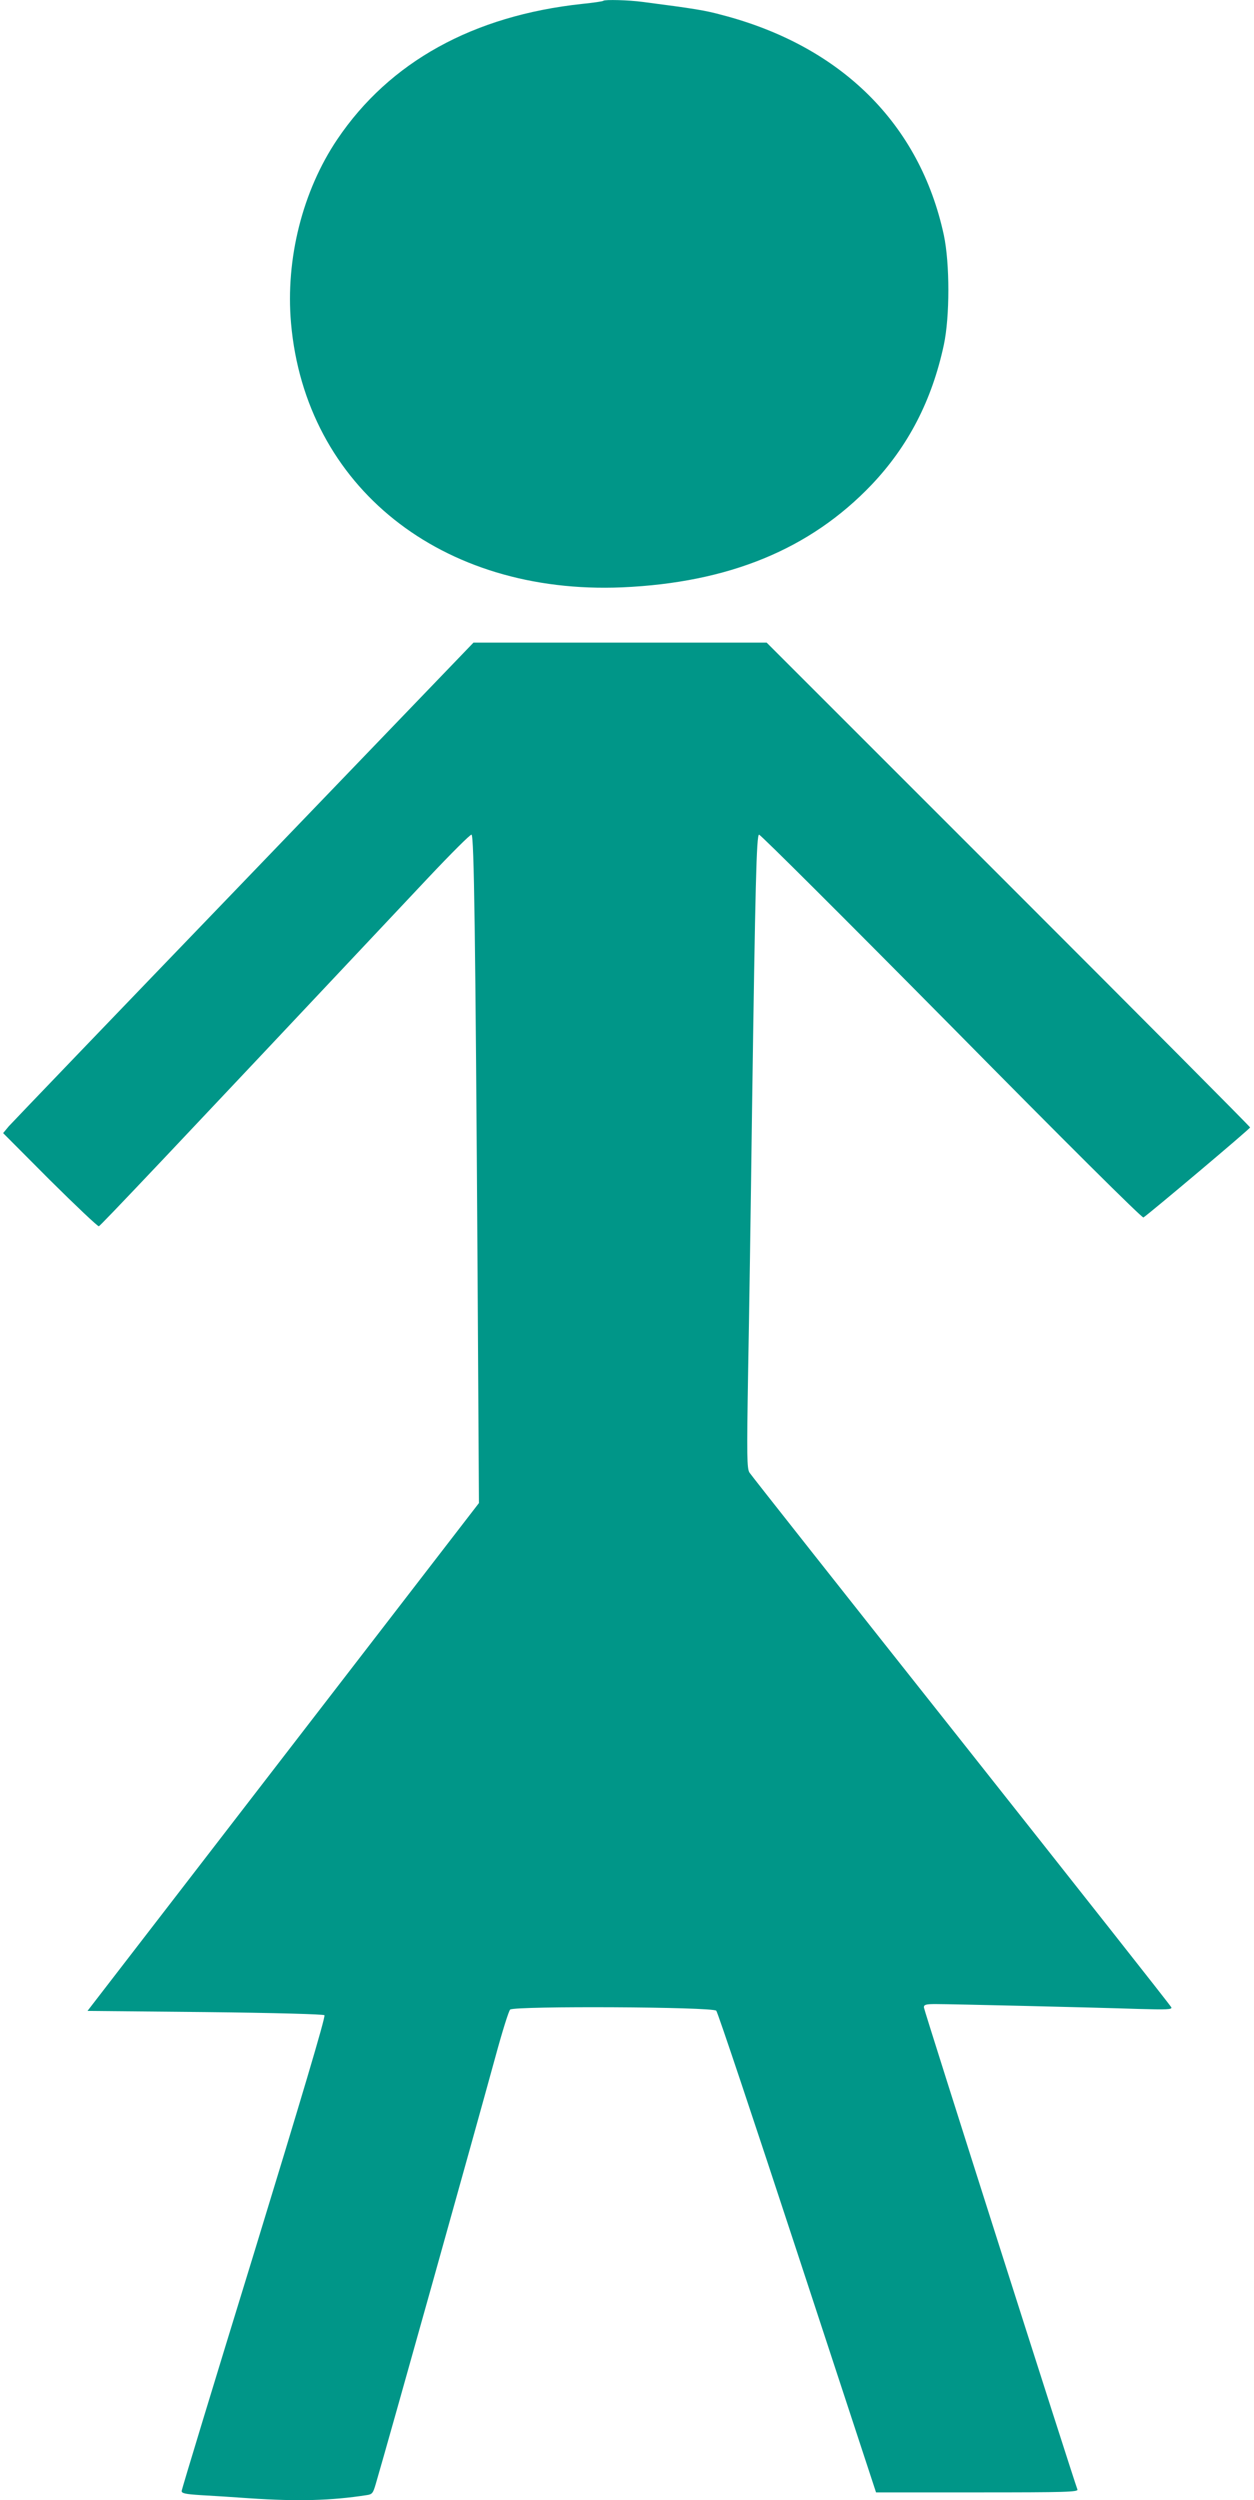
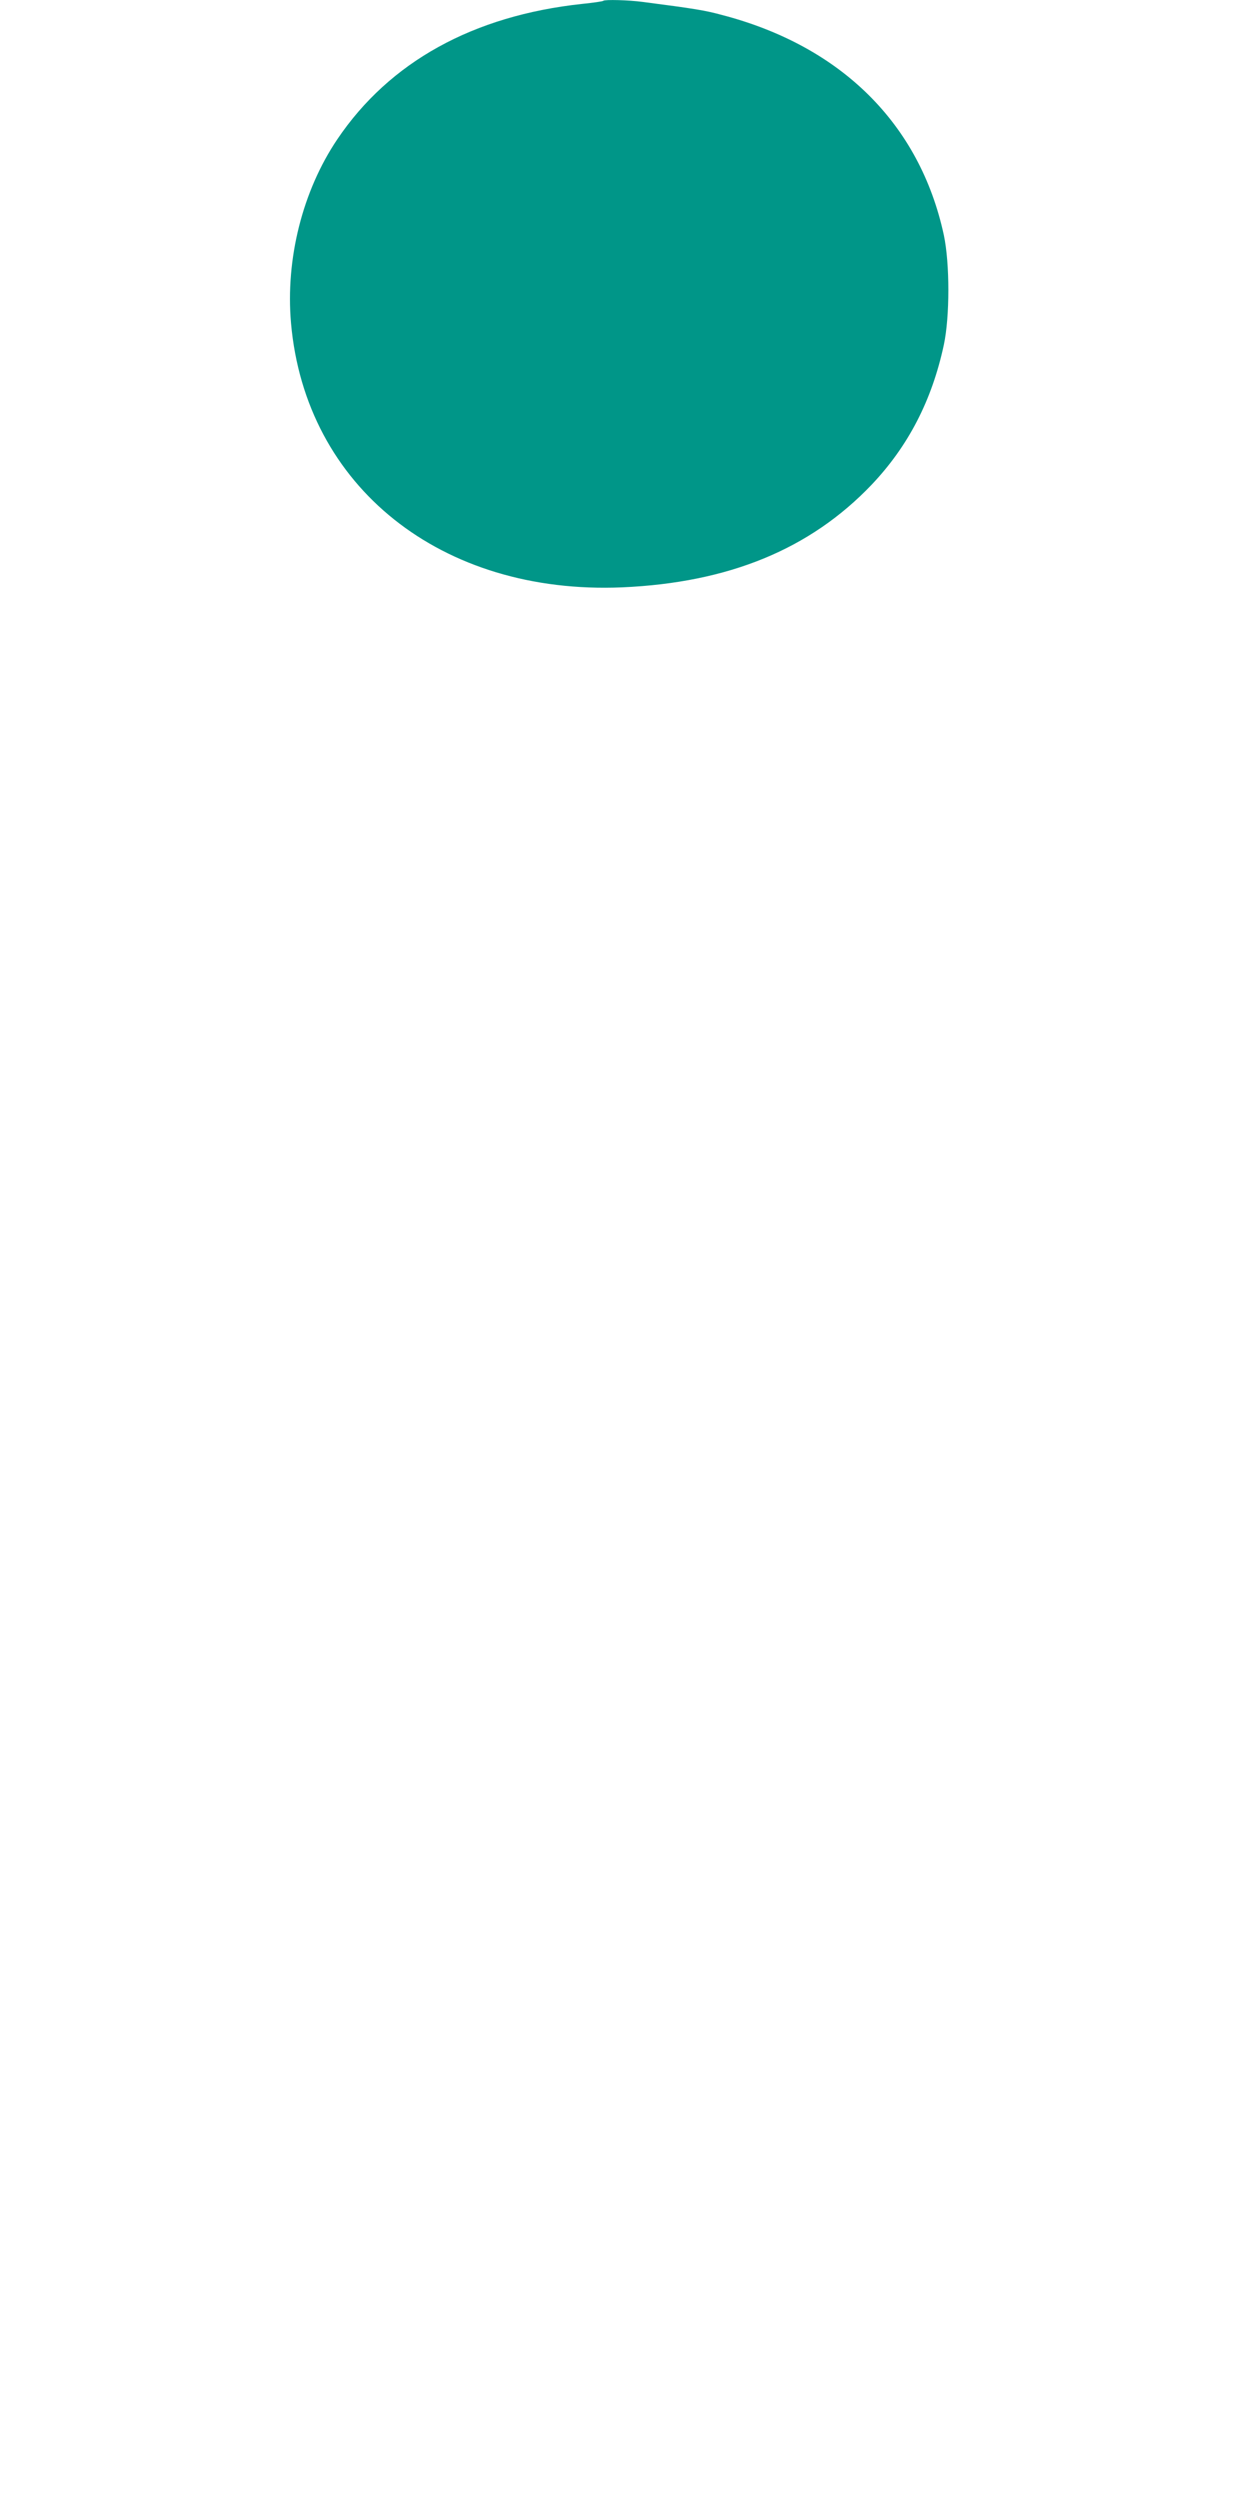
<svg xmlns="http://www.w3.org/2000/svg" version="1.0" width="642pt" height="1280pt" viewBox="0 0 642 1280" preserveAspectRatio="xMidYMid meet">
  <g transform="translate(0,1280) scale(0.1,-0.1)" fill="#009688" stroke="none">
    <path d="M3089 12796 c-2 -3 -51 -10 -109 -16 -558 -60 -986 -297 -1253 -693 -178 -264 -266 -613 -237 -942 74 -837 769 -1391 1695 -1352 546 24 962 195 1277 525 188 198 309 432 370 716 31 145 31 417 0 563 -123 569 -526 968 -1138 1127 -85 23 -140 32 -402 66 -74 10 -195 13 -203 6z" />
-     <path d="M1250 8289 c-646 -671 -1188 -1236 -1205 -1255 l-29 -35 239 -240 c132 -131 245 -238 251 -237 9 3 318 329 1688 1786 115 122 214 221 220 219 13 -4 20 -509 31 -2242 l7 -1180 -1002 -1300 -1002 -1300 602 -6 c362 -4 606 -11 611 -16 7 -7 -124 -445 -360 -1216 -204 -663 -371 -1212 -371 -1220 0 -12 20 -16 97 -21 54 -3 166 -10 248 -16 251 -17 422 -12 602 16 29 4 33 10 47 58 66 225 507 1801 612 2185 35 129 69 238 76 243 31 19 1035 14 1055 -6 7 -6 193 -563 415 -1239 l403 -1227 519 0 c456 0 517 2 512 15 -24 64 -786 2455 -786 2468 0 14 10 17 60 17 73 0 801 -17 1039 -25 143 -4 172 -3 168 8 -3 8 -487 621 -1075 1364 -588 742 -1076 1360 -1085 1374 -13 21 -14 82 -7 509 5 267 14 868 20 1335 17 1182 23 1418 36 1422 6 2 449 -440 984 -981 580 -588 977 -983 984 -979 27 17 546 454 546 461 0 4 -557 564 -1238 1245 l-1237 1237 -750 0 -751 0 -1174 -1221z" />
  </g>
</svg>